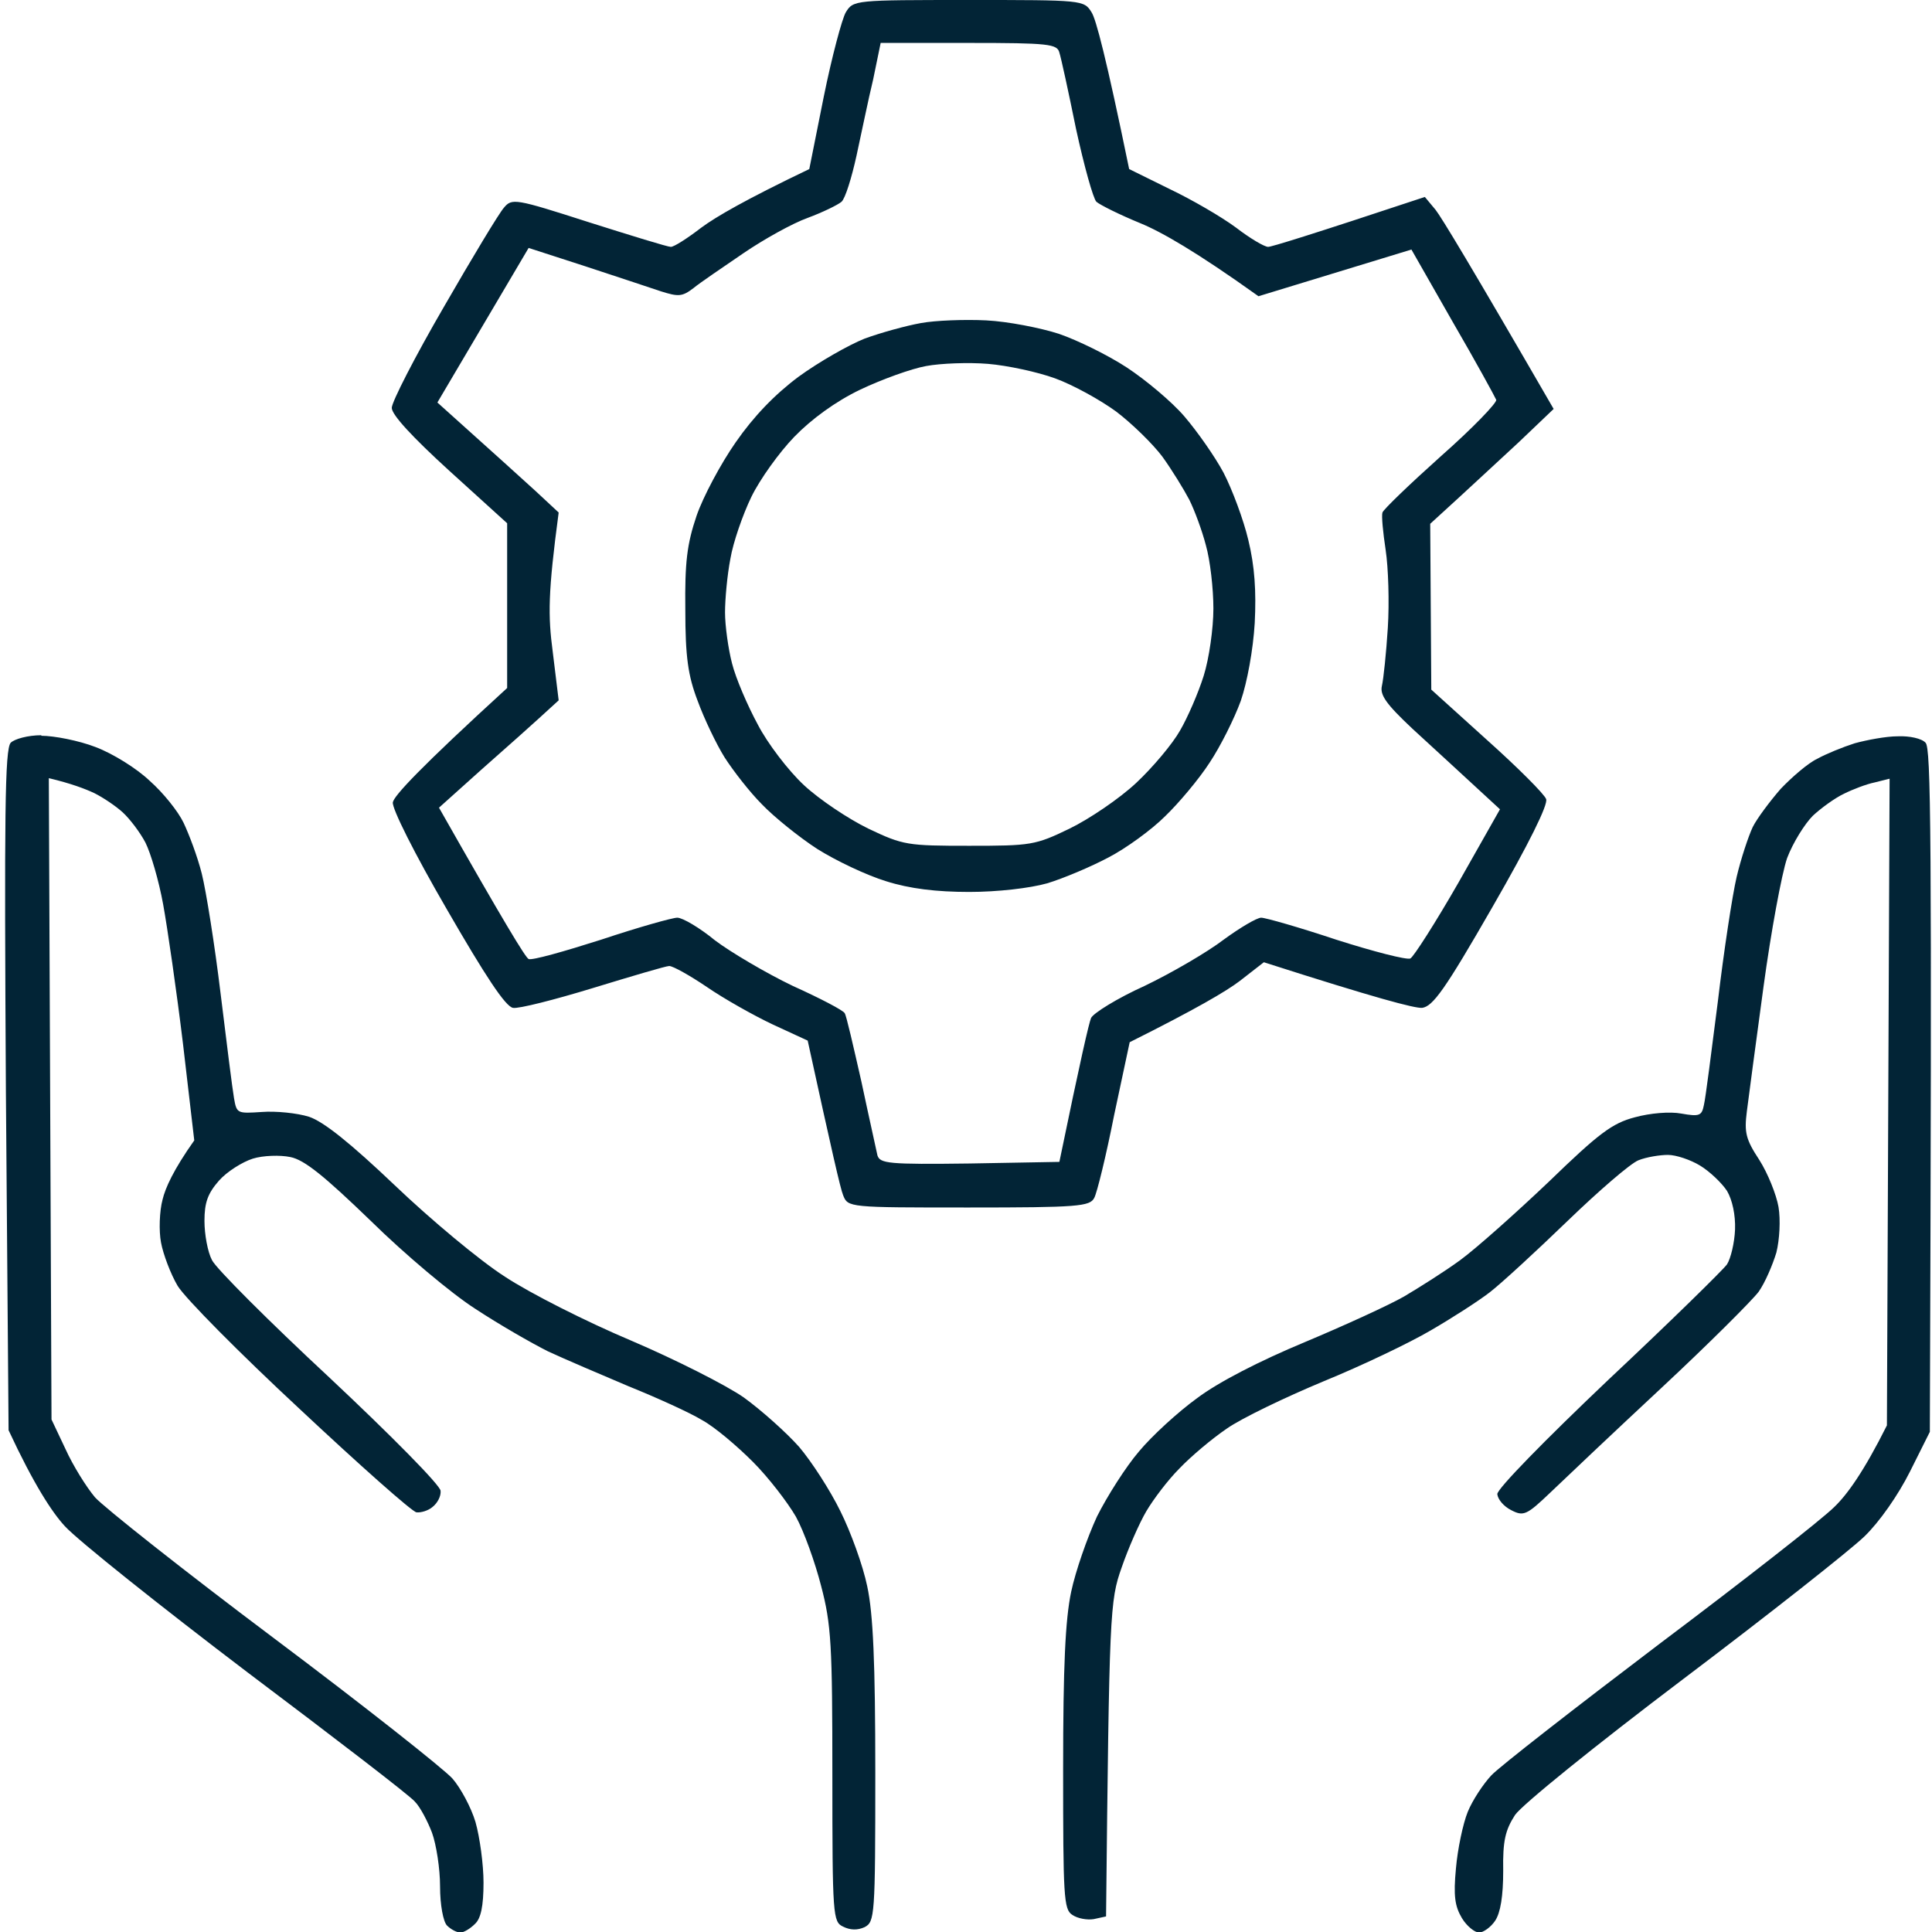
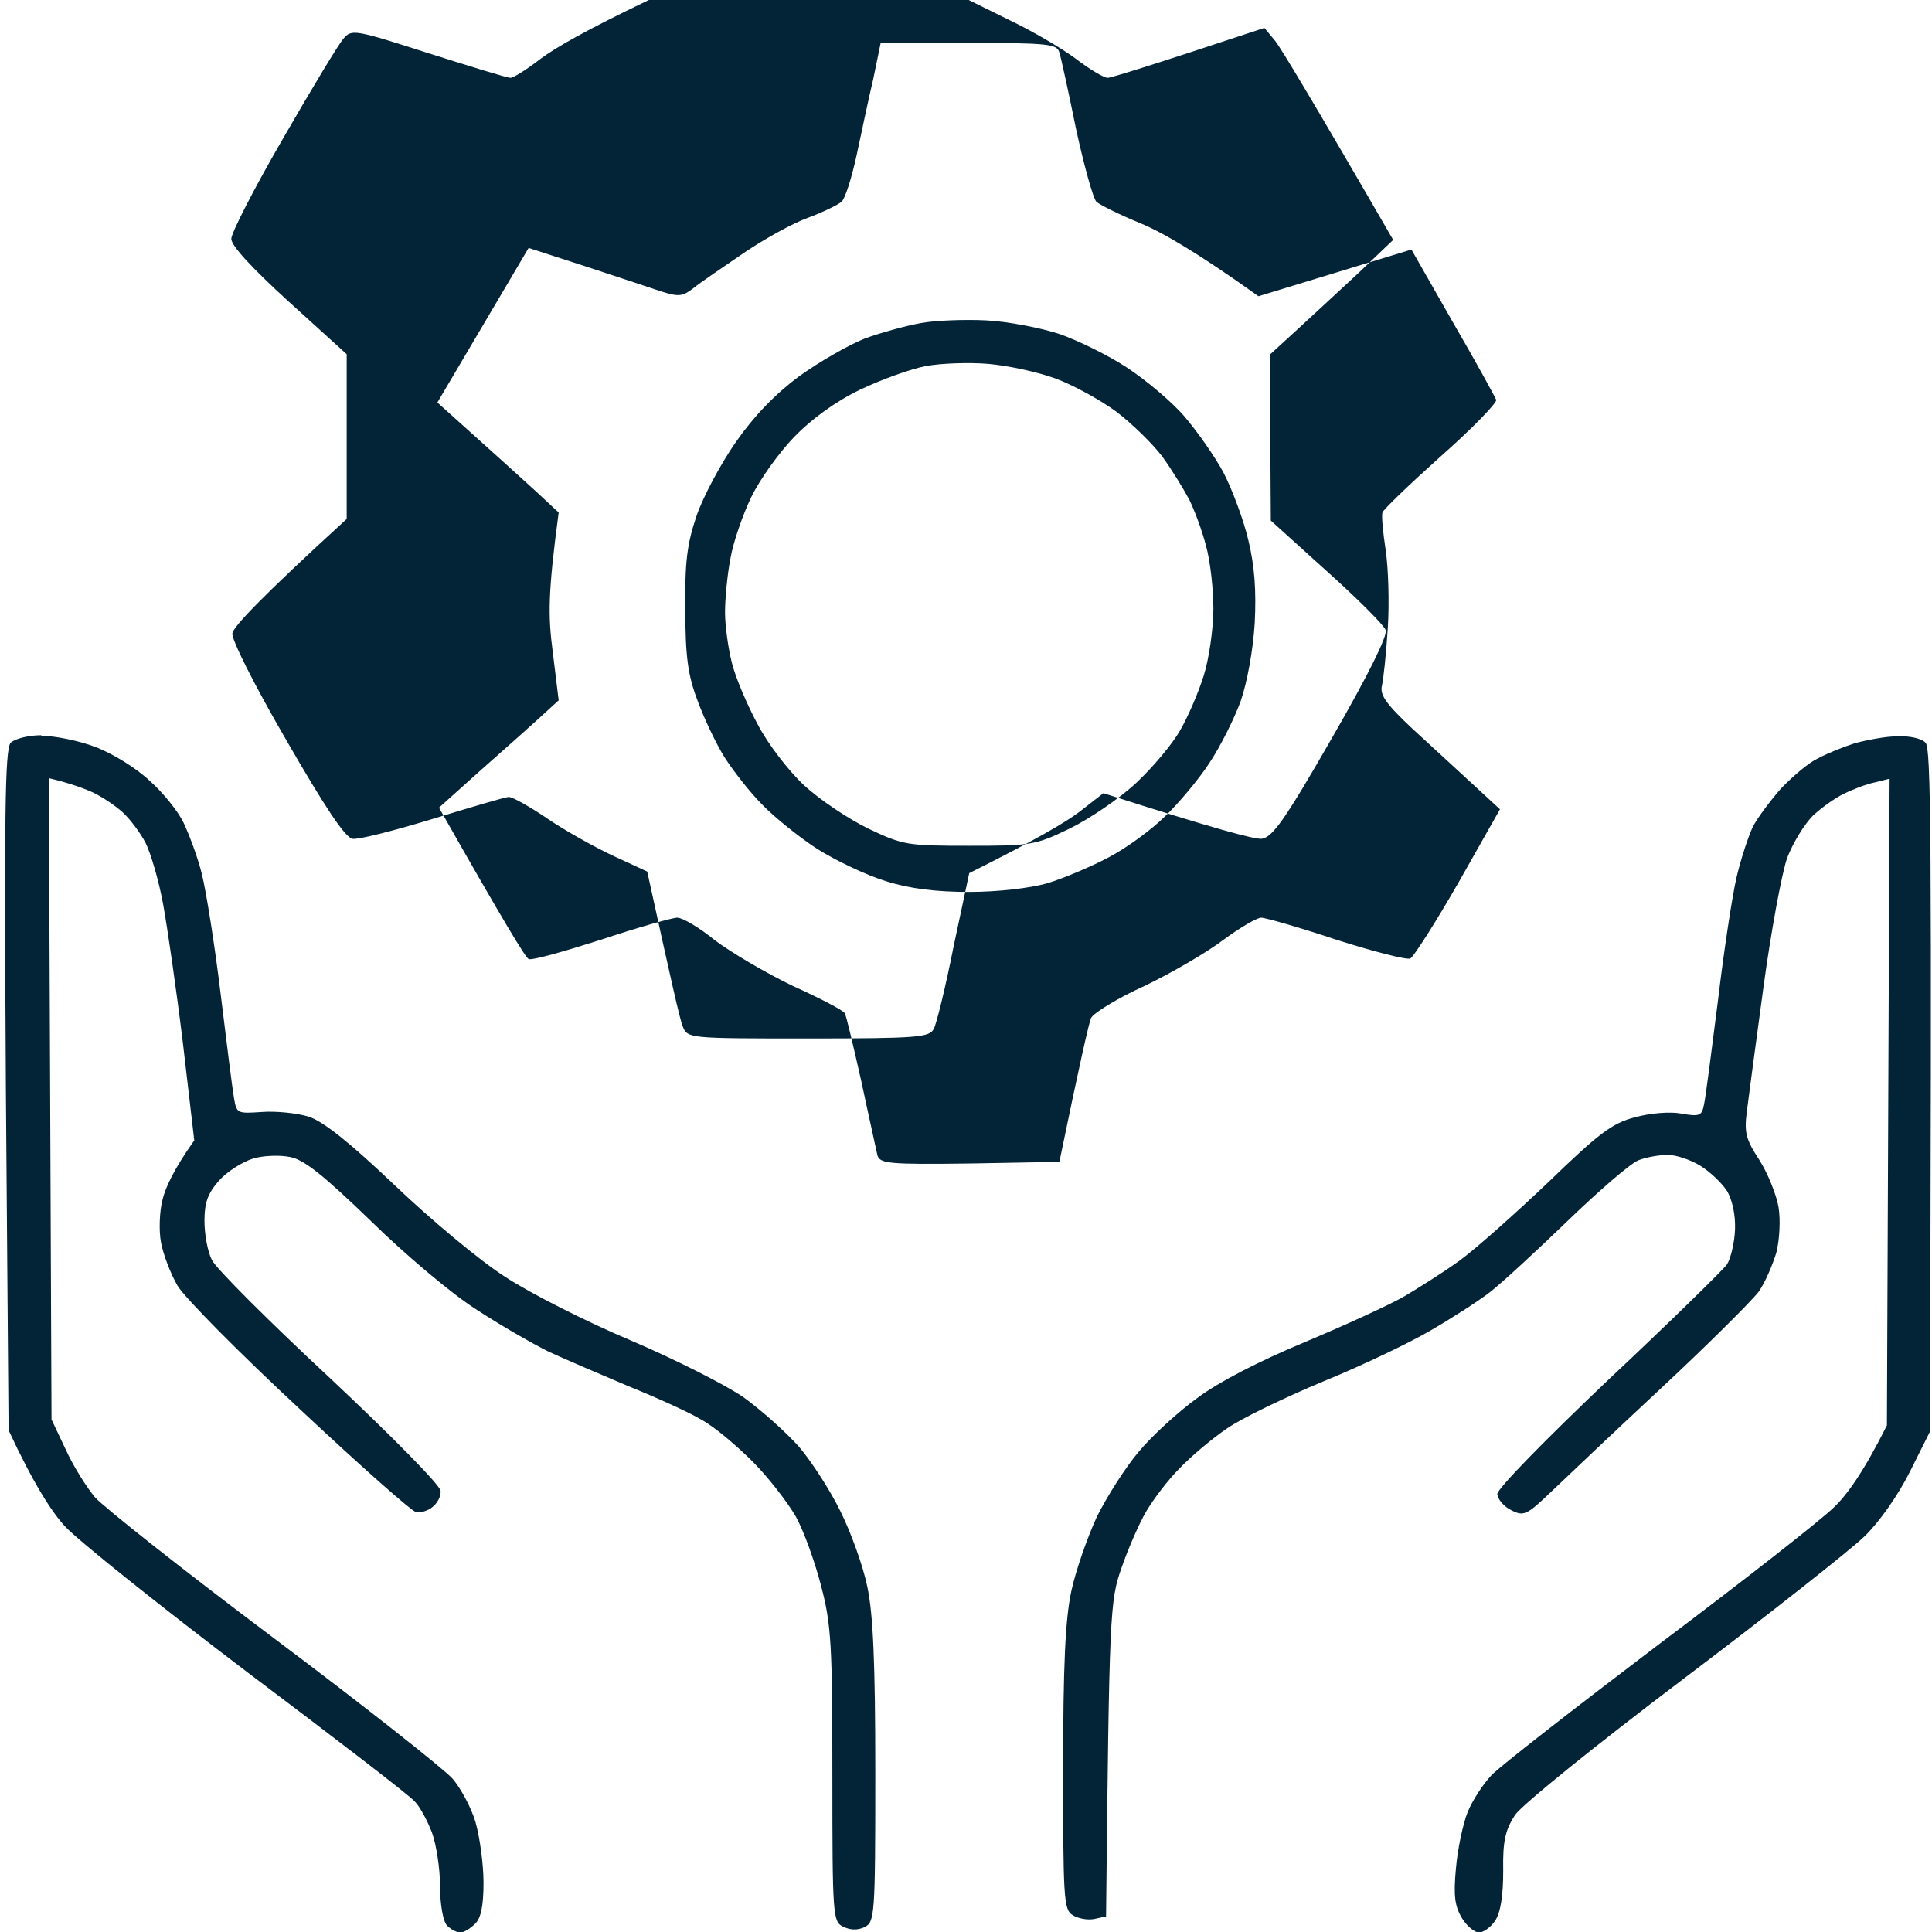
<svg xmlns="http://www.w3.org/2000/svg" viewBox="0 0 360 360" width="360" height="360">
  <title>image</title>
  <style>		.s0 { opacity: 1;fill: #022436 } 	</style>
-   <path id="Path 0" fill-rule="evenodd" class="s0" d="m180.5 0c21.2 0 21.5 0 22.9 2.3 0.8 1.2 2.7 8.3 7 29.2l7.5 3.7c4.2 2 9.7 5.2 12.4 7.2 2.6 2 5.3 3.6 6 3.6 0.6 0 7.5-2.1 29.2-9.3l2 2.4c1.1 1.4 6.5 10.3 22 37.1l-6.5 6.2c-3.6 3.3-8.8 8.2-16.5 15.2l0.2 30.9 10.4 9.4c5.7 5.1 10.7 10.1 11 11 0.4 1-3.2 8.3-10 20.1-8.9 15.5-11.1 18.5-13.1 18.8-1.4 0.1-8.6-1.8-29.5-8.5l-4.5 3.5c-2.5 1.9-8.1 5.2-20.5 11.4l-2.9 13.6c-1.5 7.6-3.2 14.5-3.7 15.4-0.8 1.6-3 1.8-23.4 1.8-22.4 0-22.5 0-23.4-2.3-0.5-1.2-2.1-8.2-6.6-28.8l-6.5-3c-3.6-1.7-9.1-4.8-12.3-7-3.1-2.1-6.3-3.9-7-3.9-0.6 0-7 1.9-14.2 4.1-7.2 2.2-13.9 3.9-14.9 3.7-1.4-0.2-5.2-6-12.3-18.3-6.1-10.5-10.3-18.9-10.1-20 0.2-1.2 5-6.4 21.3-21.3v-30.7l-10.8-9.8c-6.8-6.2-10.7-10.4-10.7-11.7 0-1.1 4.3-9.5 9.7-18.8 5.3-9.2 10.3-17.5 11.2-18.5 1.5-1.8 2.1-1.7 15.8 2.7 7.9 2.5 14.7 4.6 15.3 4.6 0.6 0 3.1-1.6 5.7-3.6 2.7-2 8.2-5.2 20.1-10.9l2.7-13.5c1.5-7.4 3.4-14.5 4.1-15.7 1.4-2.3 1.7-2.3 22.9-2.3zm-17.8 14.8c-0.9 3.7-2.2 10.1-3.1 14.2-0.9 4.1-2.1 8-2.8 8.6-0.7 0.6-3.6 2-6.3 3-2.8 1-8.2 4-12 6.6-3.8 2.6-8.1 5.5-9.3 6.5-2.1 1.6-2.8 1.6-6 0.6-2.1-0.7-8.4-2.8-14.2-4.7l-10.5-3.4-17 28.8c10.8 9.7 15.9 14.3 18.3 16.5l4.3 4c-2 15-2 19.2-1.1 26l1.1 9c-5.1 4.7-10.2 9.2-14.5 13l-7.8 7c12.2 21.5 16.1 27.9 16.7 28.2 0.6 0.3 6.6-1.4 13.5-3.6 6.9-2.3 13.3-4.1 14.2-4.1 1 0 4.2 1.9 7 4.2 2.9 2.2 9.5 6.1 14.5 8.5 5.1 2.3 9.5 4.6 9.7 5.1 0.3 0.4 1.6 6.1 3.1 12.7 1.4 6.6 2.8 12.8 3 13.8 0.5 1.5 2 1.7 17.2 1.5l16.7-0.3c4-19.4 5.5-25.8 5.9-26.8 0.4-0.9 4.9-3.7 10-6 5-2.4 11.7-6.3 14.7-8.6 3-2.2 6.2-4.1 7-4.1 0.8 0 7.1 1.8 14 4.1 6.9 2.2 13.1 3.8 13.8 3.5 0.6-0.3 4.7-6.7 9-14.2l7.7-13.6c-7.7-7.1-12.8-11.8-16.3-15-4.9-4.6-6.1-6.3-5.7-8 0.3-1.3 0.8-6.1 1.1-10.8 0.3-4.7 0.1-11.2-0.4-14.5-0.5-3.3-0.8-6.4-0.6-7 0.2-0.6 5.1-5.3 10.9-10.5 5.9-5.2 10.5-10 10.3-10.5-0.2-0.5-3.8-7.1-8.1-14.5l-7.7-13.5-28.5 8.7c-11.6-8.3-18.1-12-22-13.6-3.9-1.6-7.5-3.4-8.2-4-0.6-0.6-2.3-6.7-3.8-13.6-1.4-6.9-2.8-13.3-3.1-14.2-0.4-1.6-2-1.8-16.8-1.8h-16.5zm-155 122.3c2.4 0 7 0.9 10.1 2.1 3.2 1.2 7.7 4 10.1 6.3 2.5 2.2 5.3 5.7 6.3 7.8 1 2.1 2.6 6.3 3.4 9.5 0.8 3.2 2.4 13.2 3.5 22.3 1.1 9 2.2 17.8 2.5 19.5 0.5 2.9 0.6 2.9 5.2 2.6 2.6-0.2 6.6 0.2 8.8 0.9 2.7 0.9 7.7 4.9 16 12.8 6.6 6.3 15.8 14 20.5 17 4.7 3.1 15.2 8.4 23.5 11.9 8.2 3.5 17.7 8.3 21 10.6 3.3 2.4 7.9 6.5 10.3 9.2 2.3 2.7 5.8 8.1 7.7 12 1.9 3.8 4.2 10.1 5 14 1.1 5.1 1.5 14.2 1.5 34.7 0 26.8-0.1 27.8-2 28.8q-2 0.9-4-0.1c-1.9-0.9-2-1.9-2-28.2 0-24.3-0.2-28.1-2.1-35.3-1.1-4.3-3.2-10.2-4.7-12.9-1.5-2.6-5.1-7.3-8-10.2-2.9-2.9-7.1-6.5-9.5-7.8-2.3-1.4-8.5-4.2-13.7-6.3-5.2-2.2-12-5.1-15-6.5-3-1.5-9.1-5-13.5-7.9-4.4-2.8-13.2-10.2-19.5-16.4-8.7-8.4-12.4-11.4-15-11.9-1.9-0.4-5.1-0.3-7 0.3-1.9 0.6-4.8 2.4-6.3 4.1-2.1 2.4-2.7 4.1-2.7 7.5 0 2.5 0.6 5.8 1.4 7.3 0.7 1.5 10.6 11.4 22 22 11.3 10.6 20.6 20 20.6 21 0.1 1-0.6 2.3-1.5 3-0.8 0.7-2.2 1.1-3 1-0.8-0.1-10.6-8.8-21.7-19.2-11.2-10.4-21.4-20.7-22.8-23-1.3-2.2-2.7-5.9-3.1-8.1-0.4-2.1-0.3-5.8 0.3-8 0.5-2.1 2-5.5 5.9-11l-2.1-18c-1.2-9.9-2.9-21.6-3.7-26-0.8-4.4-2.3-9.5-3.3-11.5-1-1.9-2.9-4.4-4.2-5.6-1.3-1.2-3.7-2.8-5.3-3.6-1.7-0.8-4.3-1.8-8.5-2.8l0.5 119.5 2.6 5.5c1.4 3.1 3.9 7.1 5.5 9 1.6 1.8 16.6 13.7 33.4 26.3 16.8 12.6 31.7 24.4 33.2 26.1 1.5 1.7 3.5 5.4 4.3 8.1 0.8 2.8 1.5 7.9 1.5 11.3 0 4.4-0.5 6.7-1.6 7.7-0.9 0.9-2.1 1.6-2.7 1.6-0.7 0-1.8-0.6-2.5-1.3-0.7-0.7-1.3-3.8-1.3-7.3 0-3.3-0.7-7.8-1.5-10-0.8-2.1-2.2-4.8-3.2-5.8-0.9-1.1-15-11.9-31.2-24.1-16.2-12.3-31.5-24.5-34-27.2-2.4-2.6-5.8-7.8-10.5-17.9l-0.5-63.3c-0.3-51.5-0.2-63.6 0.9-64.8 0.7-0.7 3.2-1.4 5.7-1.4zm345.9 0.1c2.2-0.1 4.5 0.4 5.2 1.2 1 1 1.2 15.4 0.8 128.4l-3.7 7.4c-2.2 4.4-5.7 9.4-8.5 12.1-2.7 2.6-17.9 14.6-33.8 26.6-16.4 12.4-30 23.4-31.3 25.3-1.8 2.8-2.3 4.8-2.2 10.4 0 4.7-0.5 7.8-1.5 9.3-0.8 1.2-2.2 2.2-3 2.2-0.8 0-2.3-1.2-3.2-2.7-1.3-2.2-1.6-4.1-1.1-9.3 0.3-3.5 1.3-8.3 2.2-10.5 0.9-2.2 2.9-5.2 4.4-6.8 1.5-1.6 15.5-12.5 31.2-24.4 15.7-11.8 30.4-23.3 32.7-25.6 2.4-2.3 5.5-6.6 9.8-15.2l0.5-120.5-2.8 0.7c-1.5 0.3-4.1 1.3-5.7 2.1-1.7 0.8-4.3 2.7-5.8 4.1-1.5 1.5-3.7 5-4.8 7.9-1 2.9-3 13.7-4.4 24-1.4 10.3-2.8 20.8-3.1 23.2-0.5 3.9-0.2 5.2 2.3 9 1.6 2.5 3.2 6.5 3.6 8.8 0.4 2.4 0.2 6.1-0.4 8.5-0.7 2.3-2.1 5.6-3.3 7.3-1.2 1.6-9.3 9.7-18.1 17.9-8.8 8.2-18.1 17-20.7 19.5-4.4 4.2-5 4.5-7.3 3.3-1.4-0.7-2.5-2-2.6-3 0-1 8.8-10 20.7-21.3 11.4-10.7 21.3-20.4 22.1-21.5 0.7-1.1 1.4-4 1.5-6.5 0.1-2.7-0.5-5.5-1.5-7.2-1-1.5-3.2-3.6-5-4.7-1.8-1.1-4.5-2-6-2-1.5 0-4 0.4-5.5 1-1.5 0.6-7.4 5.7-13.2 11.3-5.8 5.6-12.3 11.6-14.5 13.3-2.2 1.7-7.2 4.9-11 7.1-3.9 2.3-12.9 6.6-20 9.5-7.2 3-15.3 6.9-18 8.8-2.8 1.9-6.7 5.2-8.8 7.4-2.2 2.2-4.9 5.8-6.2 8-1.3 2.2-3.4 7-4.6 10.5-2.2 6.2-2.3 8.2-2.9 65l-2.3 0.5c-1.2 0.2-3-0.1-4-0.8-1.6-1-1.7-3.5-1.7-27.2 0-19.1 0.4-27.8 1.5-33 0.8-3.8 3-10.1 4.8-14 1.9-3.8 5.4-9.3 7.8-12.1 2.4-2.9 7.3-7.4 10.9-10 4-3 11.6-6.9 20-10.4 7.4-3.1 15.7-6.9 18.5-8.5 2.7-1.6 7.5-4.6 10.5-6.8 3-2.2 10.4-8.8 16.5-14.6 9.3-9 11.8-10.9 16-12 2.9-0.8 6.6-1.1 8.7-0.7 3.4 0.6 3.8 0.4 4.2-1.6 0.3-1.2 1.4-9.9 2.6-19.3 1.1-9.3 2.7-19.8 3.5-23.2 0.8-3.4 2.2-7.6 3-9.3 0.8-1.6 3.2-4.8 5.2-7.1 2.1-2.2 5.1-4.8 6.8-5.6 1.6-0.9 4.8-2.2 7-2.9 2.2-0.6 5.8-1.3 8-1.3zm-169.8-77.5c4 0.2 10.1 1.4 13.5 2.5 3.5 1.2 9.2 4 12.7 6.3 3.5 2.3 8.4 6.4 10.7 9.1 2.4 2.8 5.7 7.5 7.3 10.5 1.6 3.1 3.7 8.7 4.6 12.5 1.2 4.9 1.5 9.6 1.2 15.5-0.3 5-1.4 11-2.6 14.5-1.2 3.3-3.8 8.5-5.8 11.5-2 3.1-5.8 7.6-8.3 10-2.5 2.5-7.3 6-10.6 7.7-3.2 1.7-8.4 3.9-11.4 4.8-3.2 0.9-9.2 1.6-14.5 1.6-6.1 0-11.1-0.6-15.5-2-3.6-1.1-9.3-3.8-12.8-6-3.4-2.2-8.1-6-10.3-8.3-2.3-2.3-5.4-6.3-7-8.8-1.5-2.4-3.8-7.2-5-10.5-1.8-4.7-2.3-8.2-2.3-17-0.1-8.8 0.3-12.2 2.1-17.5 1.2-3.5 4.5-9.7 7.3-13.7q5-7.2 11.7-12.2c3.7-2.7 9.3-5.9 12.3-7.1 3-1.1 7.7-2.4 10.5-2.9 2.7-0.5 8.2-0.7 12.2-0.5zm-23.5 12.9c-4.6 2.2-9.1 5.5-12.3 8.8-2.8 2.9-6.4 7.9-8 11.2-1.6 3.3-3.4 8.5-3.9 11.5-0.6 3.1-1 7.6-1 10 0 2.5 0.6 6.8 1.3 9.5 0.7 2.8 2.9 7.9 4.8 11.4 1.8 3.5 5.7 8.6 8.6 11.3 2.9 2.7 8.3 6.3 12 8.1 6.5 3.1 7.3 3.2 18.8 3.2 11.5 0 12.3-0.1 18.7-3.2 3.7-1.8 9.3-5.6 12.4-8.5 3.1-2.9 6.8-7.3 8.2-9.8 1.4-2.4 3.4-7 4.4-10.2 1-3.2 1.8-8.8 1.8-12.5 0-3.7-0.6-9-1.4-11.8-0.7-2.7-2.1-6.5-3.1-8.5-1-1.9-3.2-5.5-5-8-1.8-2.4-5.7-6.2-8.6-8.4-3-2.2-8.1-5-11.4-6.2-3.3-1.2-8.9-2.4-12.5-2.7-3.6-0.3-8.8-0.1-11.5 0.4-2.8 0.5-8.3 2.5-12.3 4.4z" />
+   <path id="Path 0" fill-rule="evenodd" class="s0" d="m180.5 0l7.5 3.7c4.2 2 9.7 5.2 12.4 7.2 2.6 2 5.3 3.6 6 3.6 0.6 0 7.5-2.1 29.2-9.3l2 2.4c1.1 1.4 6.5 10.3 22 37.1l-6.5 6.2c-3.6 3.3-8.8 8.2-16.5 15.2l0.2 30.9 10.4 9.4c5.7 5.1 10.7 10.1 11 11 0.4 1-3.2 8.3-10 20.1-8.9 15.5-11.1 18.5-13.1 18.8-1.4 0.1-8.6-1.8-29.5-8.5l-4.5 3.5c-2.5 1.9-8.1 5.2-20.5 11.4l-2.9 13.6c-1.5 7.6-3.2 14.5-3.7 15.4-0.8 1.6-3 1.8-23.4 1.8-22.4 0-22.5 0-23.4-2.3-0.5-1.2-2.1-8.2-6.6-28.8l-6.5-3c-3.6-1.7-9.1-4.8-12.3-7-3.1-2.1-6.3-3.9-7-3.9-0.6 0-7 1.9-14.2 4.1-7.2 2.2-13.9 3.9-14.9 3.7-1.4-0.2-5.2-6-12.3-18.3-6.1-10.5-10.3-18.9-10.1-20 0.2-1.2 5-6.4 21.3-21.3v-30.7l-10.8-9.8c-6.8-6.2-10.7-10.4-10.7-11.7 0-1.1 4.3-9.5 9.7-18.8 5.3-9.2 10.3-17.5 11.2-18.5 1.5-1.8 2.1-1.7 15.8 2.7 7.9 2.5 14.7 4.6 15.3 4.6 0.6 0 3.1-1.6 5.7-3.6 2.7-2 8.2-5.2 20.1-10.9l2.7-13.5c1.5-7.4 3.4-14.5 4.1-15.7 1.4-2.3 1.7-2.3 22.9-2.3zm-17.8 14.8c-0.9 3.7-2.2 10.1-3.1 14.2-0.9 4.1-2.1 8-2.8 8.6-0.7 0.6-3.6 2-6.3 3-2.8 1-8.2 4-12 6.6-3.8 2.6-8.1 5.5-9.3 6.5-2.1 1.6-2.8 1.6-6 0.6-2.1-0.7-8.4-2.8-14.2-4.7l-10.5-3.4-17 28.8c10.8 9.7 15.9 14.3 18.3 16.5l4.3 4c-2 15-2 19.2-1.1 26l1.1 9c-5.1 4.7-10.2 9.2-14.5 13l-7.8 7c12.2 21.5 16.1 27.9 16.7 28.2 0.6 0.3 6.6-1.4 13.5-3.6 6.9-2.3 13.3-4.1 14.2-4.1 1 0 4.2 1.9 7 4.2 2.9 2.2 9.5 6.1 14.5 8.5 5.1 2.3 9.5 4.6 9.7 5.1 0.3 0.4 1.6 6.1 3.1 12.7 1.4 6.6 2.8 12.8 3 13.8 0.5 1.5 2 1.7 17.2 1.5l16.7-0.3c4-19.4 5.5-25.8 5.9-26.8 0.4-0.9 4.9-3.7 10-6 5-2.4 11.7-6.3 14.7-8.6 3-2.2 6.2-4.1 7-4.1 0.8 0 7.1 1.8 14 4.1 6.9 2.2 13.1 3.8 13.8 3.5 0.6-0.3 4.7-6.7 9-14.2l7.7-13.6c-7.7-7.1-12.8-11.8-16.3-15-4.9-4.6-6.1-6.3-5.7-8 0.3-1.3 0.8-6.1 1.1-10.8 0.3-4.7 0.1-11.2-0.4-14.5-0.5-3.3-0.8-6.4-0.6-7 0.2-0.6 5.1-5.3 10.9-10.5 5.9-5.2 10.5-10 10.3-10.5-0.2-0.5-3.8-7.1-8.1-14.5l-7.7-13.5-28.5 8.7c-11.6-8.3-18.1-12-22-13.6-3.9-1.6-7.5-3.4-8.2-4-0.6-0.6-2.3-6.7-3.8-13.6-1.4-6.9-2.8-13.3-3.1-14.2-0.4-1.6-2-1.8-16.8-1.8h-16.5zm-155 122.3c2.4 0 7 0.9 10.1 2.1 3.2 1.2 7.7 4 10.1 6.3 2.5 2.2 5.3 5.7 6.3 7.8 1 2.1 2.6 6.3 3.4 9.5 0.8 3.2 2.4 13.2 3.5 22.3 1.1 9 2.2 17.8 2.5 19.5 0.5 2.9 0.6 2.9 5.2 2.6 2.6-0.2 6.6 0.2 8.8 0.9 2.7 0.9 7.7 4.9 16 12.8 6.6 6.3 15.8 14 20.5 17 4.7 3.1 15.2 8.4 23.5 11.9 8.2 3.5 17.7 8.3 21 10.6 3.3 2.4 7.9 6.5 10.3 9.2 2.3 2.7 5.8 8.1 7.7 12 1.9 3.8 4.2 10.1 5 14 1.1 5.1 1.5 14.2 1.5 34.7 0 26.8-0.1 27.8-2 28.8q-2 0.9-4-0.1c-1.9-0.9-2-1.9-2-28.2 0-24.3-0.2-28.1-2.1-35.3-1.1-4.3-3.2-10.2-4.7-12.9-1.5-2.6-5.1-7.3-8-10.2-2.9-2.9-7.1-6.5-9.5-7.8-2.3-1.4-8.5-4.2-13.7-6.3-5.2-2.2-12-5.1-15-6.5-3-1.5-9.1-5-13.5-7.9-4.4-2.8-13.2-10.2-19.5-16.4-8.7-8.4-12.4-11.4-15-11.9-1.9-0.4-5.1-0.3-7 0.3-1.9 0.6-4.8 2.4-6.3 4.1-2.1 2.4-2.7 4.1-2.7 7.5 0 2.5 0.6 5.8 1.4 7.3 0.7 1.5 10.6 11.4 22 22 11.3 10.6 20.6 20 20.6 21 0.1 1-0.6 2.3-1.5 3-0.8 0.7-2.2 1.1-3 1-0.8-0.1-10.6-8.8-21.7-19.2-11.2-10.4-21.4-20.7-22.8-23-1.3-2.2-2.7-5.9-3.1-8.1-0.4-2.1-0.3-5.8 0.3-8 0.5-2.1 2-5.5 5.9-11l-2.1-18c-1.2-9.9-2.9-21.6-3.7-26-0.8-4.4-2.3-9.5-3.3-11.5-1-1.9-2.9-4.4-4.2-5.6-1.3-1.2-3.7-2.8-5.3-3.6-1.7-0.8-4.3-1.8-8.5-2.8l0.5 119.5 2.6 5.5c1.4 3.1 3.9 7.1 5.5 9 1.6 1.8 16.6 13.7 33.4 26.3 16.8 12.6 31.7 24.4 33.2 26.1 1.5 1.7 3.5 5.4 4.3 8.1 0.8 2.8 1.5 7.9 1.5 11.3 0 4.4-0.5 6.7-1.6 7.7-0.9 0.9-2.1 1.6-2.7 1.6-0.7 0-1.8-0.6-2.5-1.3-0.7-0.7-1.3-3.8-1.3-7.3 0-3.3-0.7-7.8-1.5-10-0.8-2.1-2.2-4.8-3.2-5.8-0.9-1.1-15-11.9-31.2-24.1-16.2-12.3-31.5-24.5-34-27.2-2.4-2.6-5.8-7.8-10.5-17.9l-0.5-63.3c-0.3-51.5-0.2-63.6 0.9-64.8 0.7-0.7 3.2-1.4 5.7-1.4zm345.9 0.1c2.2-0.1 4.5 0.4 5.2 1.2 1 1 1.2 15.4 0.8 128.4l-3.7 7.4c-2.2 4.4-5.7 9.4-8.5 12.1-2.7 2.6-17.9 14.6-33.8 26.6-16.4 12.4-30 23.4-31.3 25.3-1.8 2.8-2.3 4.8-2.2 10.4 0 4.7-0.5 7.8-1.5 9.3-0.8 1.2-2.2 2.2-3 2.2-0.8 0-2.3-1.2-3.2-2.7-1.3-2.2-1.6-4.1-1.1-9.3 0.3-3.5 1.3-8.3 2.2-10.5 0.9-2.2 2.9-5.2 4.4-6.8 1.5-1.6 15.5-12.5 31.2-24.4 15.7-11.8 30.4-23.3 32.7-25.6 2.4-2.3 5.5-6.6 9.8-15.2l0.5-120.5-2.8 0.7c-1.5 0.3-4.1 1.3-5.7 2.1-1.7 0.8-4.3 2.7-5.8 4.1-1.5 1.5-3.7 5-4.8 7.9-1 2.9-3 13.7-4.4 24-1.4 10.3-2.8 20.8-3.1 23.2-0.5 3.9-0.2 5.2 2.3 9 1.6 2.5 3.2 6.5 3.6 8.8 0.4 2.4 0.2 6.1-0.4 8.5-0.7 2.3-2.1 5.6-3.3 7.3-1.2 1.6-9.3 9.7-18.1 17.9-8.8 8.2-18.1 17-20.7 19.5-4.4 4.2-5 4.5-7.3 3.3-1.4-0.7-2.5-2-2.6-3 0-1 8.8-10 20.7-21.3 11.4-10.7 21.3-20.4 22.1-21.5 0.7-1.1 1.4-4 1.5-6.5 0.1-2.7-0.5-5.5-1.5-7.2-1-1.5-3.2-3.6-5-4.7-1.8-1.1-4.5-2-6-2-1.5 0-4 0.4-5.5 1-1.5 0.6-7.4 5.7-13.2 11.3-5.8 5.6-12.3 11.6-14.5 13.3-2.2 1.7-7.2 4.9-11 7.1-3.9 2.3-12.9 6.6-20 9.5-7.2 3-15.3 6.9-18 8.8-2.8 1.9-6.7 5.2-8.8 7.4-2.2 2.2-4.9 5.8-6.2 8-1.3 2.2-3.4 7-4.6 10.5-2.2 6.2-2.3 8.2-2.9 65l-2.3 0.5c-1.2 0.2-3-0.1-4-0.8-1.6-1-1.7-3.5-1.7-27.2 0-19.1 0.4-27.8 1.5-33 0.8-3.8 3-10.1 4.8-14 1.9-3.8 5.4-9.3 7.8-12.1 2.4-2.9 7.3-7.4 10.9-10 4-3 11.6-6.9 20-10.4 7.4-3.1 15.7-6.9 18.5-8.5 2.7-1.6 7.5-4.6 10.5-6.8 3-2.2 10.4-8.8 16.5-14.6 9.3-9 11.8-10.9 16-12 2.9-0.8 6.6-1.1 8.7-0.7 3.4 0.6 3.8 0.4 4.2-1.6 0.3-1.2 1.4-9.9 2.6-19.3 1.1-9.3 2.7-19.8 3.5-23.2 0.8-3.4 2.2-7.6 3-9.3 0.8-1.6 3.2-4.8 5.2-7.1 2.1-2.2 5.1-4.8 6.8-5.6 1.6-0.9 4.8-2.2 7-2.9 2.2-0.6 5.8-1.3 8-1.3zm-169.8-77.5c4 0.2 10.1 1.4 13.5 2.5 3.5 1.2 9.2 4 12.7 6.3 3.5 2.3 8.4 6.4 10.7 9.1 2.4 2.8 5.7 7.5 7.3 10.5 1.6 3.1 3.7 8.7 4.6 12.5 1.2 4.9 1.5 9.6 1.2 15.5-0.3 5-1.4 11-2.6 14.5-1.2 3.3-3.8 8.5-5.8 11.5-2 3.1-5.8 7.6-8.3 10-2.5 2.5-7.3 6-10.6 7.7-3.2 1.7-8.4 3.9-11.4 4.8-3.2 0.9-9.2 1.6-14.5 1.6-6.1 0-11.1-0.6-15.5-2-3.6-1.1-9.3-3.8-12.8-6-3.4-2.2-8.1-6-10.3-8.3-2.3-2.3-5.4-6.3-7-8.8-1.5-2.4-3.8-7.2-5-10.5-1.8-4.7-2.3-8.2-2.3-17-0.1-8.8 0.3-12.2 2.1-17.5 1.2-3.5 4.5-9.7 7.3-13.7q5-7.2 11.7-12.2c3.7-2.7 9.3-5.9 12.3-7.1 3-1.1 7.7-2.4 10.5-2.9 2.7-0.5 8.2-0.7 12.2-0.5zm-23.5 12.9c-4.6 2.2-9.1 5.5-12.3 8.8-2.8 2.9-6.4 7.9-8 11.2-1.6 3.3-3.4 8.5-3.9 11.5-0.6 3.1-1 7.6-1 10 0 2.5 0.6 6.8 1.3 9.5 0.7 2.8 2.9 7.9 4.8 11.4 1.8 3.5 5.7 8.6 8.6 11.3 2.9 2.7 8.3 6.3 12 8.1 6.5 3.1 7.3 3.2 18.8 3.2 11.5 0 12.3-0.1 18.7-3.2 3.7-1.8 9.3-5.6 12.4-8.5 3.1-2.9 6.8-7.3 8.2-9.8 1.4-2.4 3.4-7 4.4-10.2 1-3.2 1.8-8.8 1.8-12.5 0-3.7-0.6-9-1.4-11.8-0.7-2.7-2.1-6.5-3.1-8.5-1-1.9-3.2-5.5-5-8-1.8-2.4-5.7-6.2-8.6-8.4-3-2.2-8.1-5-11.4-6.2-3.3-1.2-8.9-2.4-12.5-2.7-3.6-0.3-8.8-0.1-11.5 0.4-2.8 0.5-8.3 2.5-12.3 4.4z" />
</svg>